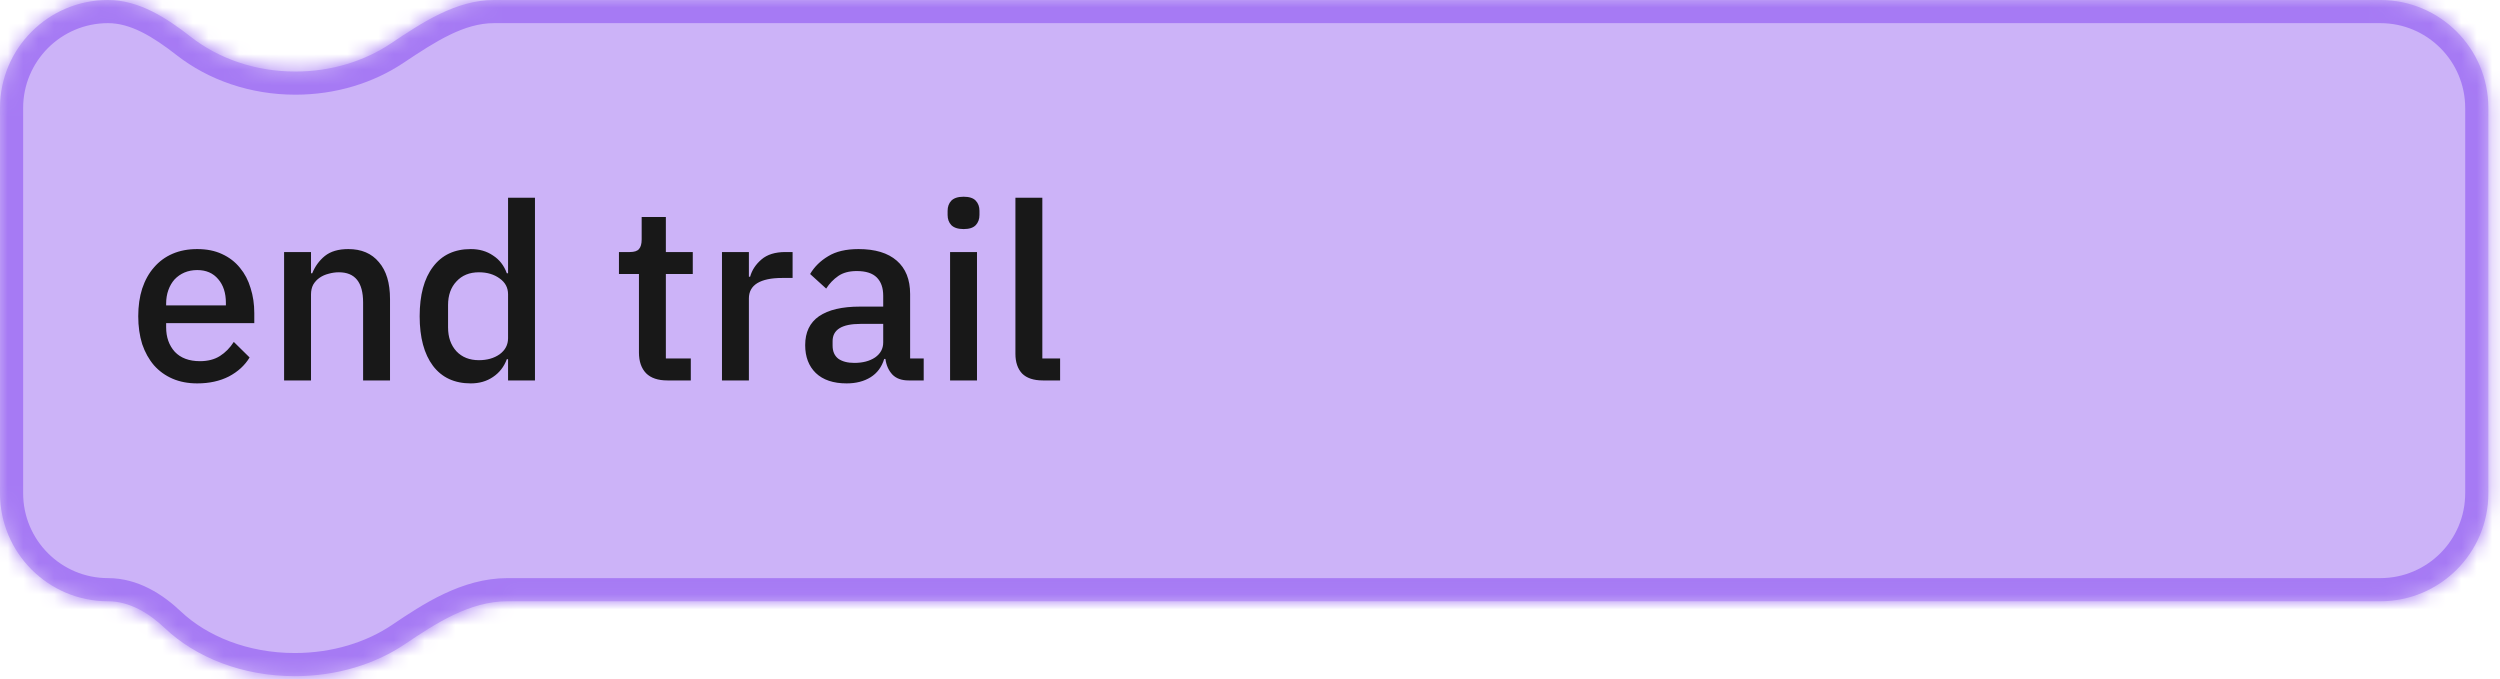
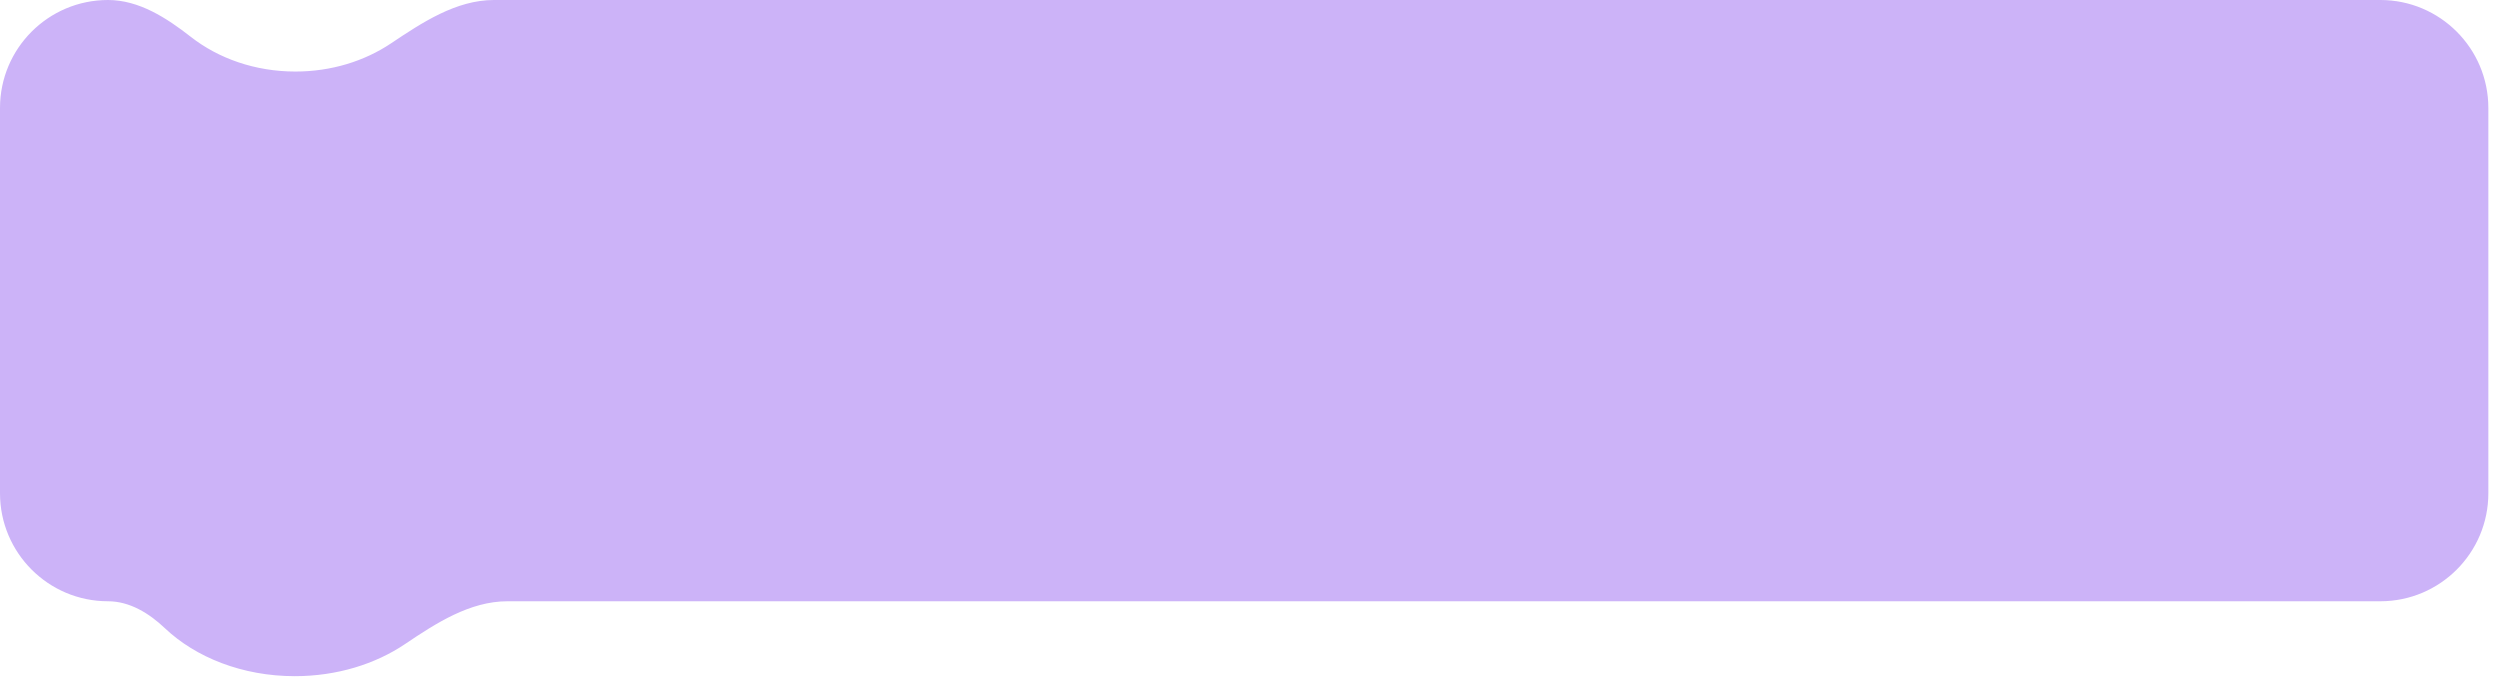
<svg xmlns="http://www.w3.org/2000/svg" width="162" height="44" viewBox="0 0 162 44" fill="none">
  <mask id="path-1-inside-1_55_496" fill="white">
-     <path fill-rule="evenodd" clip-rule="evenodd" d="M7 0C9.005 0 10.793 1.159 12.373 2.394C14.154 3.786 16.531 4.636 19.142 4.636C21.474 4.636 23.62 3.957 25.322 2.82C27.363 1.455 29.555 0 32.011 0H154.245C158.111 0 161.245 3.134 161.245 7V31.962C161.245 35.828 158.111 38.962 154.245 38.962L32.882 38.962C30.449 38.962 28.262 40.376 26.245 41.736C24.33 43.028 21.832 43.816 19.102 43.816C15.707 43.816 12.678 42.597 10.683 40.706C9.665 39.741 8.403 38.962 7 38.962C3.134 38.962 0 35.828 0 31.962V7C0 3.134 3.134 0 7 0Z" />
-   </mask>
+     </mask>
  <path fill-rule="evenodd" clip-rule="evenodd" d="M7 0C9.005 0 10.793 1.159 12.373 2.394C14.154 3.786 16.531 4.636 19.142 4.636C21.474 4.636 23.62 3.957 25.322 2.82C27.363 1.455 29.555 0 32.011 0H154.245C158.111 0 161.245 3.134 161.245 7V31.962C161.245 35.828 158.111 38.962 154.245 38.962L32.882 38.962C30.449 38.962 28.262 40.376 26.245 41.736C24.33 43.028 21.832 43.816 19.102 43.816C15.707 43.816 12.678 42.597 10.683 40.706C9.665 39.741 8.403 38.962 7 38.962C3.134 38.962 0 35.828 0 31.962V7C0 3.134 3.134 0 7 0Z" fill="#CCB3F8" />
-   <path d="M154.245 38.962V37.462V38.962ZM32.882 38.962V37.462V38.962ZM12.373 2.394L11.449 3.576L12.373 2.394ZM19.142 3.136C16.854 3.136 14.805 2.391 13.296 1.212L11.449 3.576C13.503 5.181 16.209 6.136 19.142 6.136V3.136ZM24.488 1.573C23.04 2.541 21.185 3.136 19.142 3.136V6.136C21.764 6.136 24.201 5.374 26.155 4.067L24.488 1.573ZM154.245 -1.5H32.011V1.5H154.245V-1.5ZM162.745 7C162.745 2.306 158.939 -1.5 154.245 -1.5V1.5C157.282 1.5 159.745 3.962 159.745 7H162.745ZM162.745 31.962V7H159.745V31.962H162.745ZM154.245 40.462C158.939 40.462 162.745 36.656 162.745 31.962H159.745C159.745 34.999 157.282 37.462 154.245 37.462V40.462ZM32.882 40.462L154.245 40.462V37.462L32.882 37.462V40.462ZM25.406 40.493C23.752 41.609 21.549 42.316 19.102 42.316V45.316C22.115 45.316 24.908 44.447 27.084 42.98L25.406 40.493ZM19.102 42.316C16.052 42.316 13.405 41.218 11.714 39.617L9.651 41.794C11.952 43.975 15.362 45.316 19.102 45.316V42.316ZM-1.5 31.962C-1.5 36.656 2.306 40.462 7 40.462V37.462C3.962 37.462 1.5 34.999 1.5 31.962H-1.5ZM-1.5 7V31.962H1.5V7H-1.5ZM7 -1.5C2.306 -1.5 -1.5 2.306 -1.5 7H1.5C1.5 3.962 3.962 1.5 7 1.5V-1.5ZM32.882 37.462C29.918 37.462 27.358 39.176 25.406 40.493L27.084 42.98C29.167 41.575 30.98 40.462 32.882 40.462V37.462ZM26.155 4.067C28.284 2.644 30.091 1.5 32.011 1.5V-1.5C29.02 -1.5 26.442 0.266 24.488 1.573L26.155 4.067ZM11.714 39.617C10.579 38.541 8.963 37.462 7 37.462V40.462C7.843 40.462 8.75 40.941 9.651 41.794L11.714 39.617ZM7 1.5C8.449 1.5 9.879 2.349 11.449 3.576L13.296 1.212C11.708 -0.03 9.56 -1.5 7 -1.5V1.5Z" fill="#A67AF4" mask="url(#path-1-inside-1_55_496)" />
-   <path d="M12.782 24.844C12.185 24.844 11.652 24.742 11.182 24.54C10.713 24.337 10.313 24.049 9.982 23.676C9.652 23.292 9.396 22.833 9.214 22.3C9.044 21.756 8.958 21.153 8.958 20.492C8.958 19.83 9.044 19.233 9.214 18.7C9.396 18.156 9.652 17.697 9.982 17.324C10.313 16.94 10.713 16.646 11.182 16.444C11.652 16.241 12.185 16.14 12.782 16.14C13.39 16.14 13.924 16.246 14.382 16.46C14.851 16.673 15.241 16.972 15.55 17.356C15.86 17.729 16.089 18.166 16.238 18.668C16.398 19.169 16.478 19.708 16.478 20.284V20.94H10.766V21.212C10.766 21.852 10.953 22.38 11.326 22.796C11.71 23.201 12.254 23.404 12.958 23.404C13.47 23.404 13.902 23.292 14.254 23.068C14.606 22.844 14.905 22.54 15.15 22.156L16.174 23.164C15.865 23.676 15.417 24.086 14.83 24.396C14.243 24.694 13.561 24.844 12.782 24.844ZM12.782 17.5C12.483 17.5 12.206 17.553 11.95 17.66C11.705 17.766 11.492 17.916 11.31 18.108C11.139 18.3 11.006 18.529 10.91 18.796C10.814 19.062 10.766 19.356 10.766 19.676V19.788H14.638V19.628C14.638 18.988 14.473 18.476 14.142 18.092C13.812 17.697 13.358 17.5 12.782 17.5ZM18.409 24.652V16.332H20.153V17.708H20.233C20.414 17.26 20.686 16.886 21.049 16.588C21.422 16.289 21.929 16.14 22.569 16.14C23.422 16.14 24.084 16.422 24.553 16.988C25.033 17.542 25.273 18.337 25.273 19.372V24.652H23.529V19.596C23.529 18.294 23.006 17.644 21.961 17.644C21.737 17.644 21.513 17.676 21.289 17.74C21.076 17.793 20.884 17.878 20.713 17.996C20.542 18.113 20.404 18.262 20.297 18.444C20.201 18.625 20.153 18.838 20.153 19.084V24.652H18.409ZM32.922 23.276H32.842C32.661 23.766 32.362 24.15 31.946 24.428C31.541 24.705 31.061 24.844 30.506 24.844C29.45 24.844 28.634 24.465 28.058 23.708C27.482 22.94 27.194 21.868 27.194 20.492C27.194 19.116 27.482 18.049 28.058 17.292C28.634 16.524 29.45 16.14 30.506 16.14C31.061 16.14 31.541 16.278 31.946 16.556C32.362 16.822 32.661 17.206 32.842 17.708H32.922V12.812H34.666V24.652H32.922V23.276ZM31.034 23.34C31.567 23.34 32.015 23.212 32.378 22.956C32.741 22.689 32.922 22.342 32.922 21.916V19.068C32.922 18.641 32.741 18.3 32.378 18.044C32.015 17.777 31.567 17.644 31.034 17.644C30.426 17.644 29.941 17.841 29.578 18.236C29.215 18.62 29.034 19.132 29.034 19.772V21.212C29.034 21.852 29.215 22.369 29.578 22.764C29.941 23.148 30.426 23.34 31.034 23.34ZM43.244 24.652C42.636 24.652 42.177 24.497 41.868 24.188C41.559 23.868 41.404 23.42 41.404 22.844V17.756H40.108V16.332H40.812C41.1 16.332 41.297 16.268 41.404 16.14C41.521 16.012 41.58 15.804 41.58 15.516V14.06H43.148V16.332H44.892V17.756H43.148V23.228H44.764V24.652H43.244ZM46.784 24.652V16.332H48.528V17.932H48.608C48.725 17.505 48.971 17.132 49.344 16.812C49.717 16.492 50.234 16.332 50.896 16.332H51.36V18.012H50.672C49.978 18.012 49.445 18.124 49.072 18.348C48.709 18.572 48.528 18.902 48.528 19.34V24.652H46.784ZM58.88 24.652C58.421 24.652 58.069 24.524 57.824 24.268C57.578 24.001 57.429 23.665 57.376 23.26H57.296C57.136 23.782 56.843 24.177 56.416 24.444C55.989 24.71 55.472 24.844 54.864 24.844C54 24.844 53.333 24.62 52.864 24.172C52.405 23.724 52.176 23.121 52.176 22.364C52.176 21.532 52.474 20.908 53.072 20.492C53.68 20.076 54.565 19.868 55.728 19.868H57.232V19.164C57.232 18.652 57.093 18.257 56.816 17.98C56.538 17.702 56.106 17.564 55.52 17.564C55.029 17.564 54.629 17.67 54.32 17.884C54.011 18.097 53.749 18.369 53.536 18.7L52.496 17.756C52.773 17.286 53.163 16.902 53.664 16.604C54.165 16.294 54.821 16.14 55.632 16.14C56.709 16.14 57.536 16.39 58.112 16.892C58.688 17.393 58.976 18.113 58.976 19.052V23.228H59.856V24.652H58.88ZM55.36 23.516C55.904 23.516 56.352 23.398 56.704 23.164C57.056 22.918 57.232 22.593 57.232 22.188V20.988H55.76C54.554 20.988 53.952 21.361 53.952 22.108V22.396C53.952 22.769 54.075 23.052 54.32 23.244C54.576 23.425 54.922 23.516 55.36 23.516ZM62.445 14.844C62.082 14.844 61.816 14.758 61.645 14.588C61.485 14.417 61.405 14.198 61.405 13.932V13.66C61.405 13.393 61.485 13.174 61.645 13.004C61.816 12.833 62.082 12.748 62.445 12.748C62.808 12.748 63.069 12.833 63.229 13.004C63.389 13.174 63.469 13.393 63.469 13.66V13.932C63.469 14.198 63.389 14.417 63.229 14.588C63.069 14.758 62.808 14.844 62.445 14.844ZM61.565 16.332H63.309V24.652H61.565V16.332ZM67.575 24.652C66.978 24.652 66.53 24.502 66.231 24.204C65.943 23.894 65.799 23.468 65.799 22.924V12.812H67.543V23.228H68.695V24.652H67.575Z" fill="#181818" />
</svg>